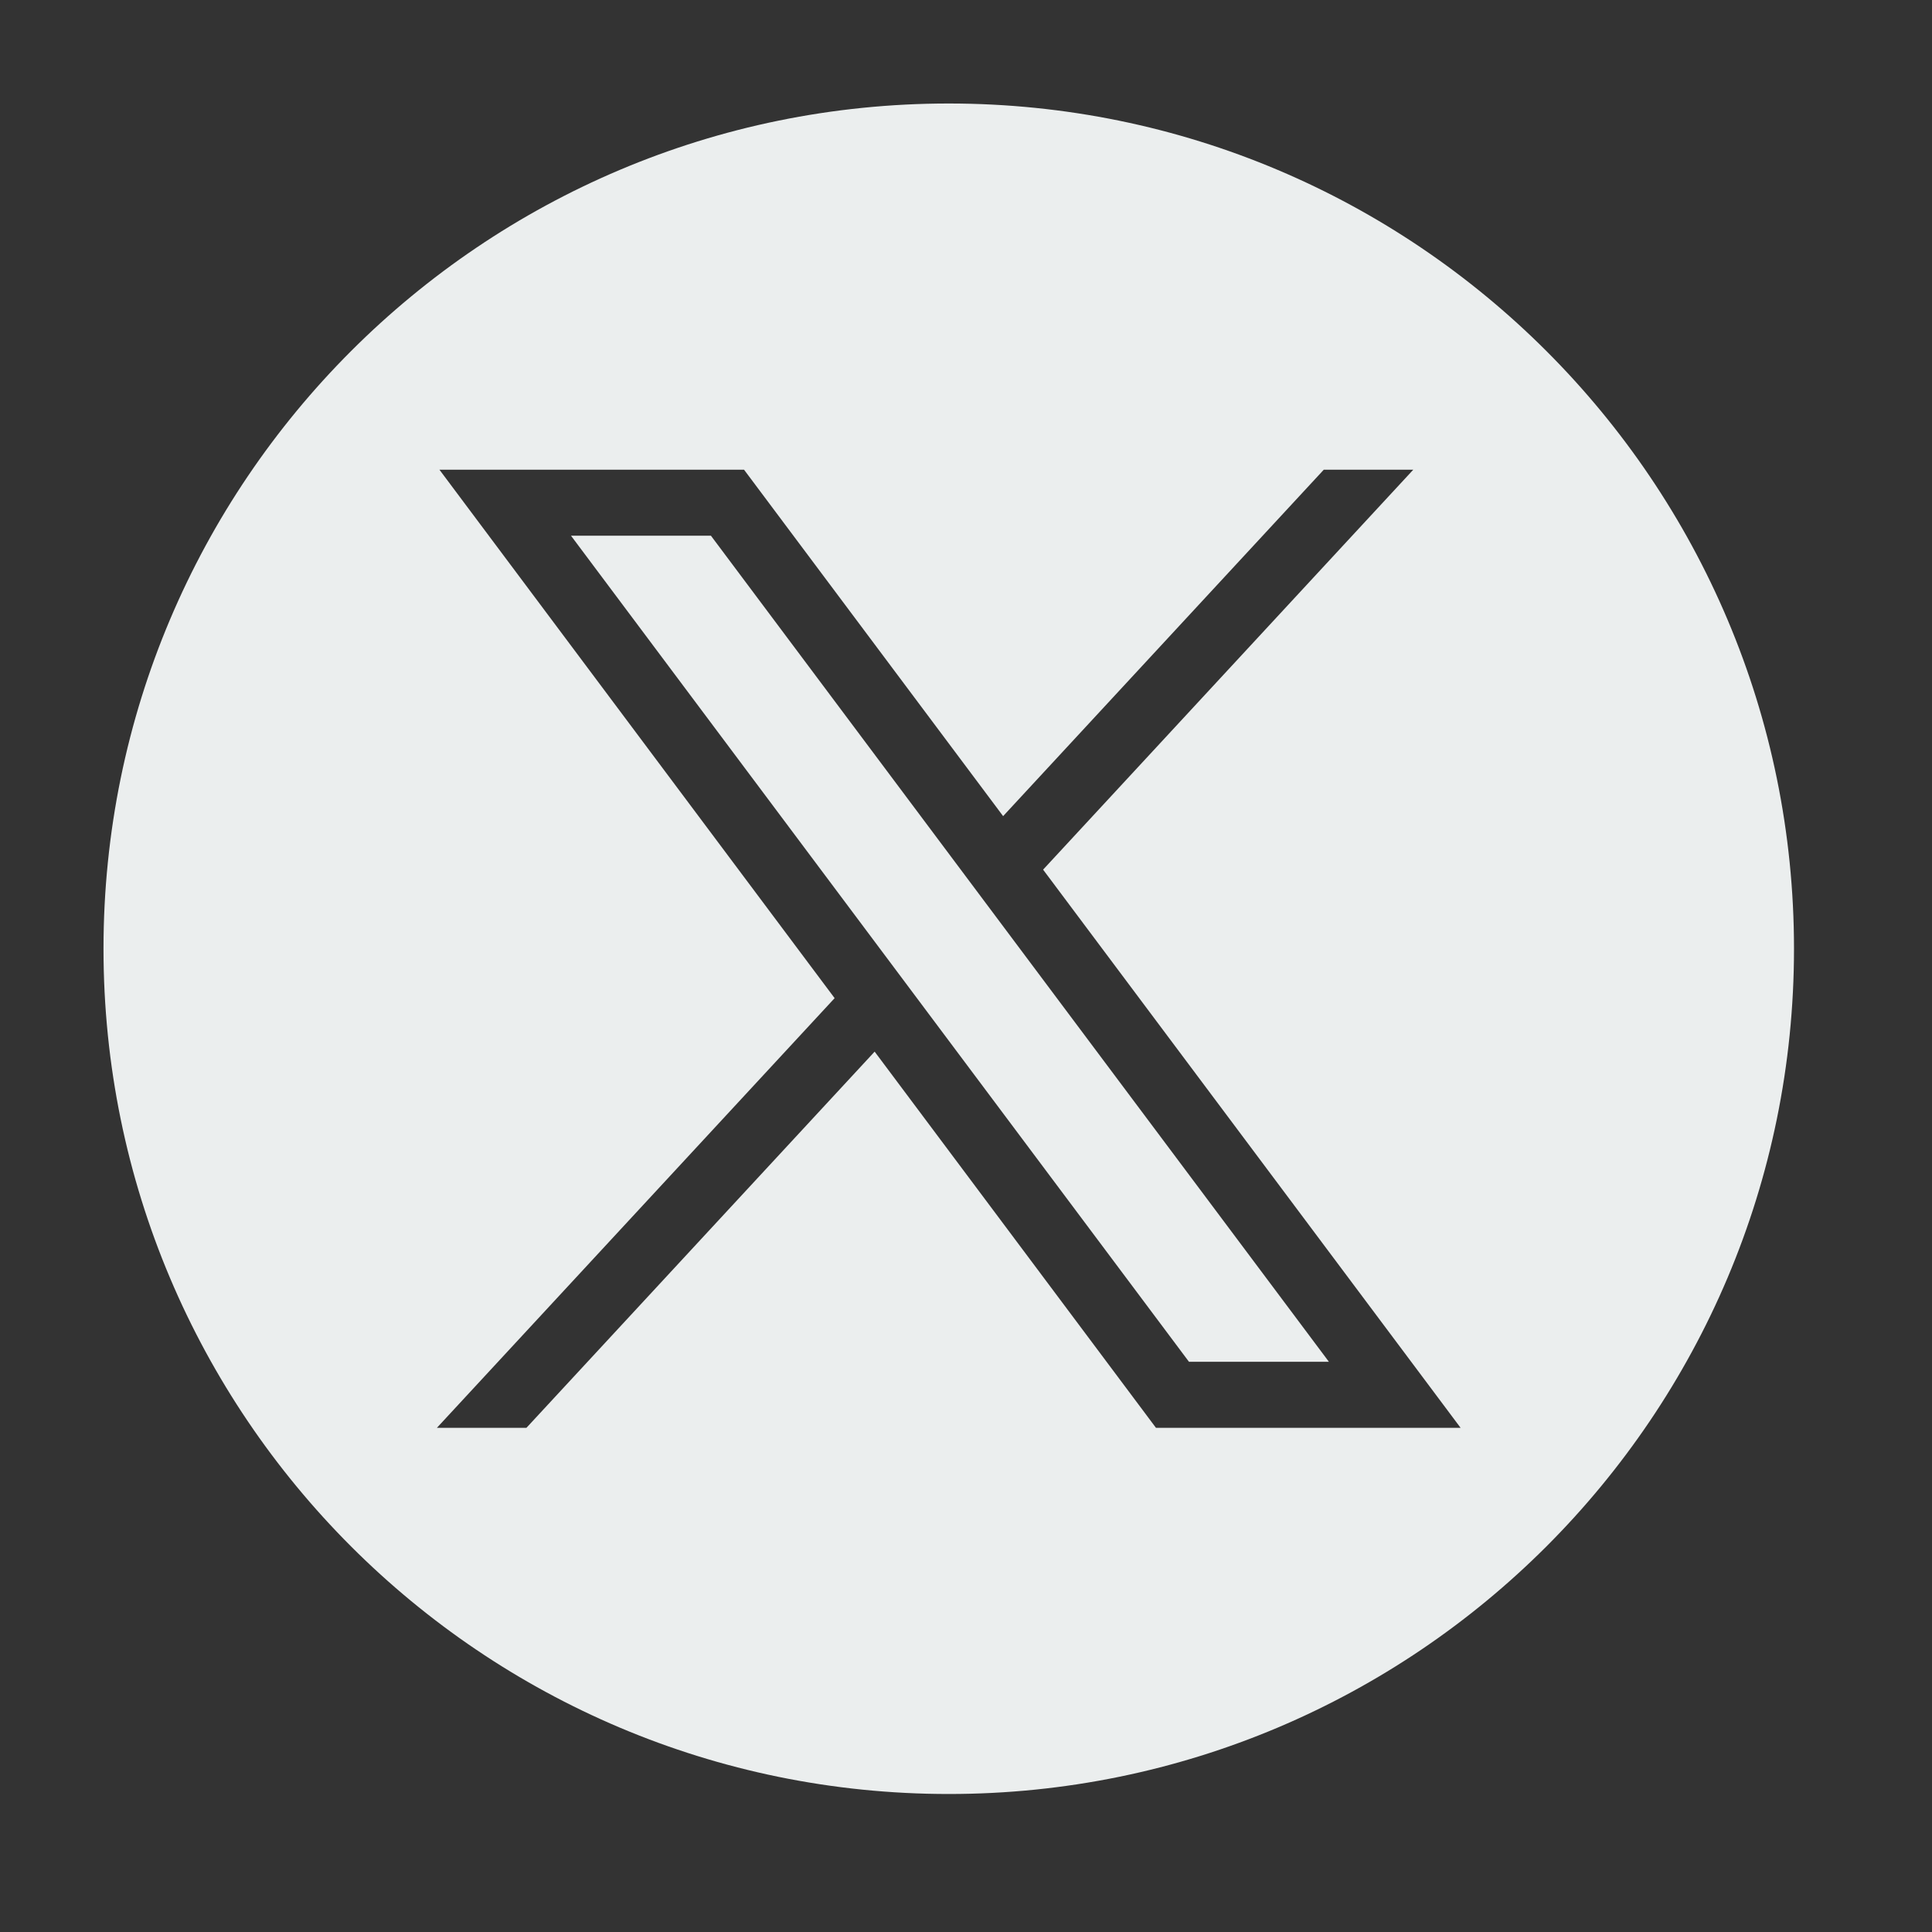
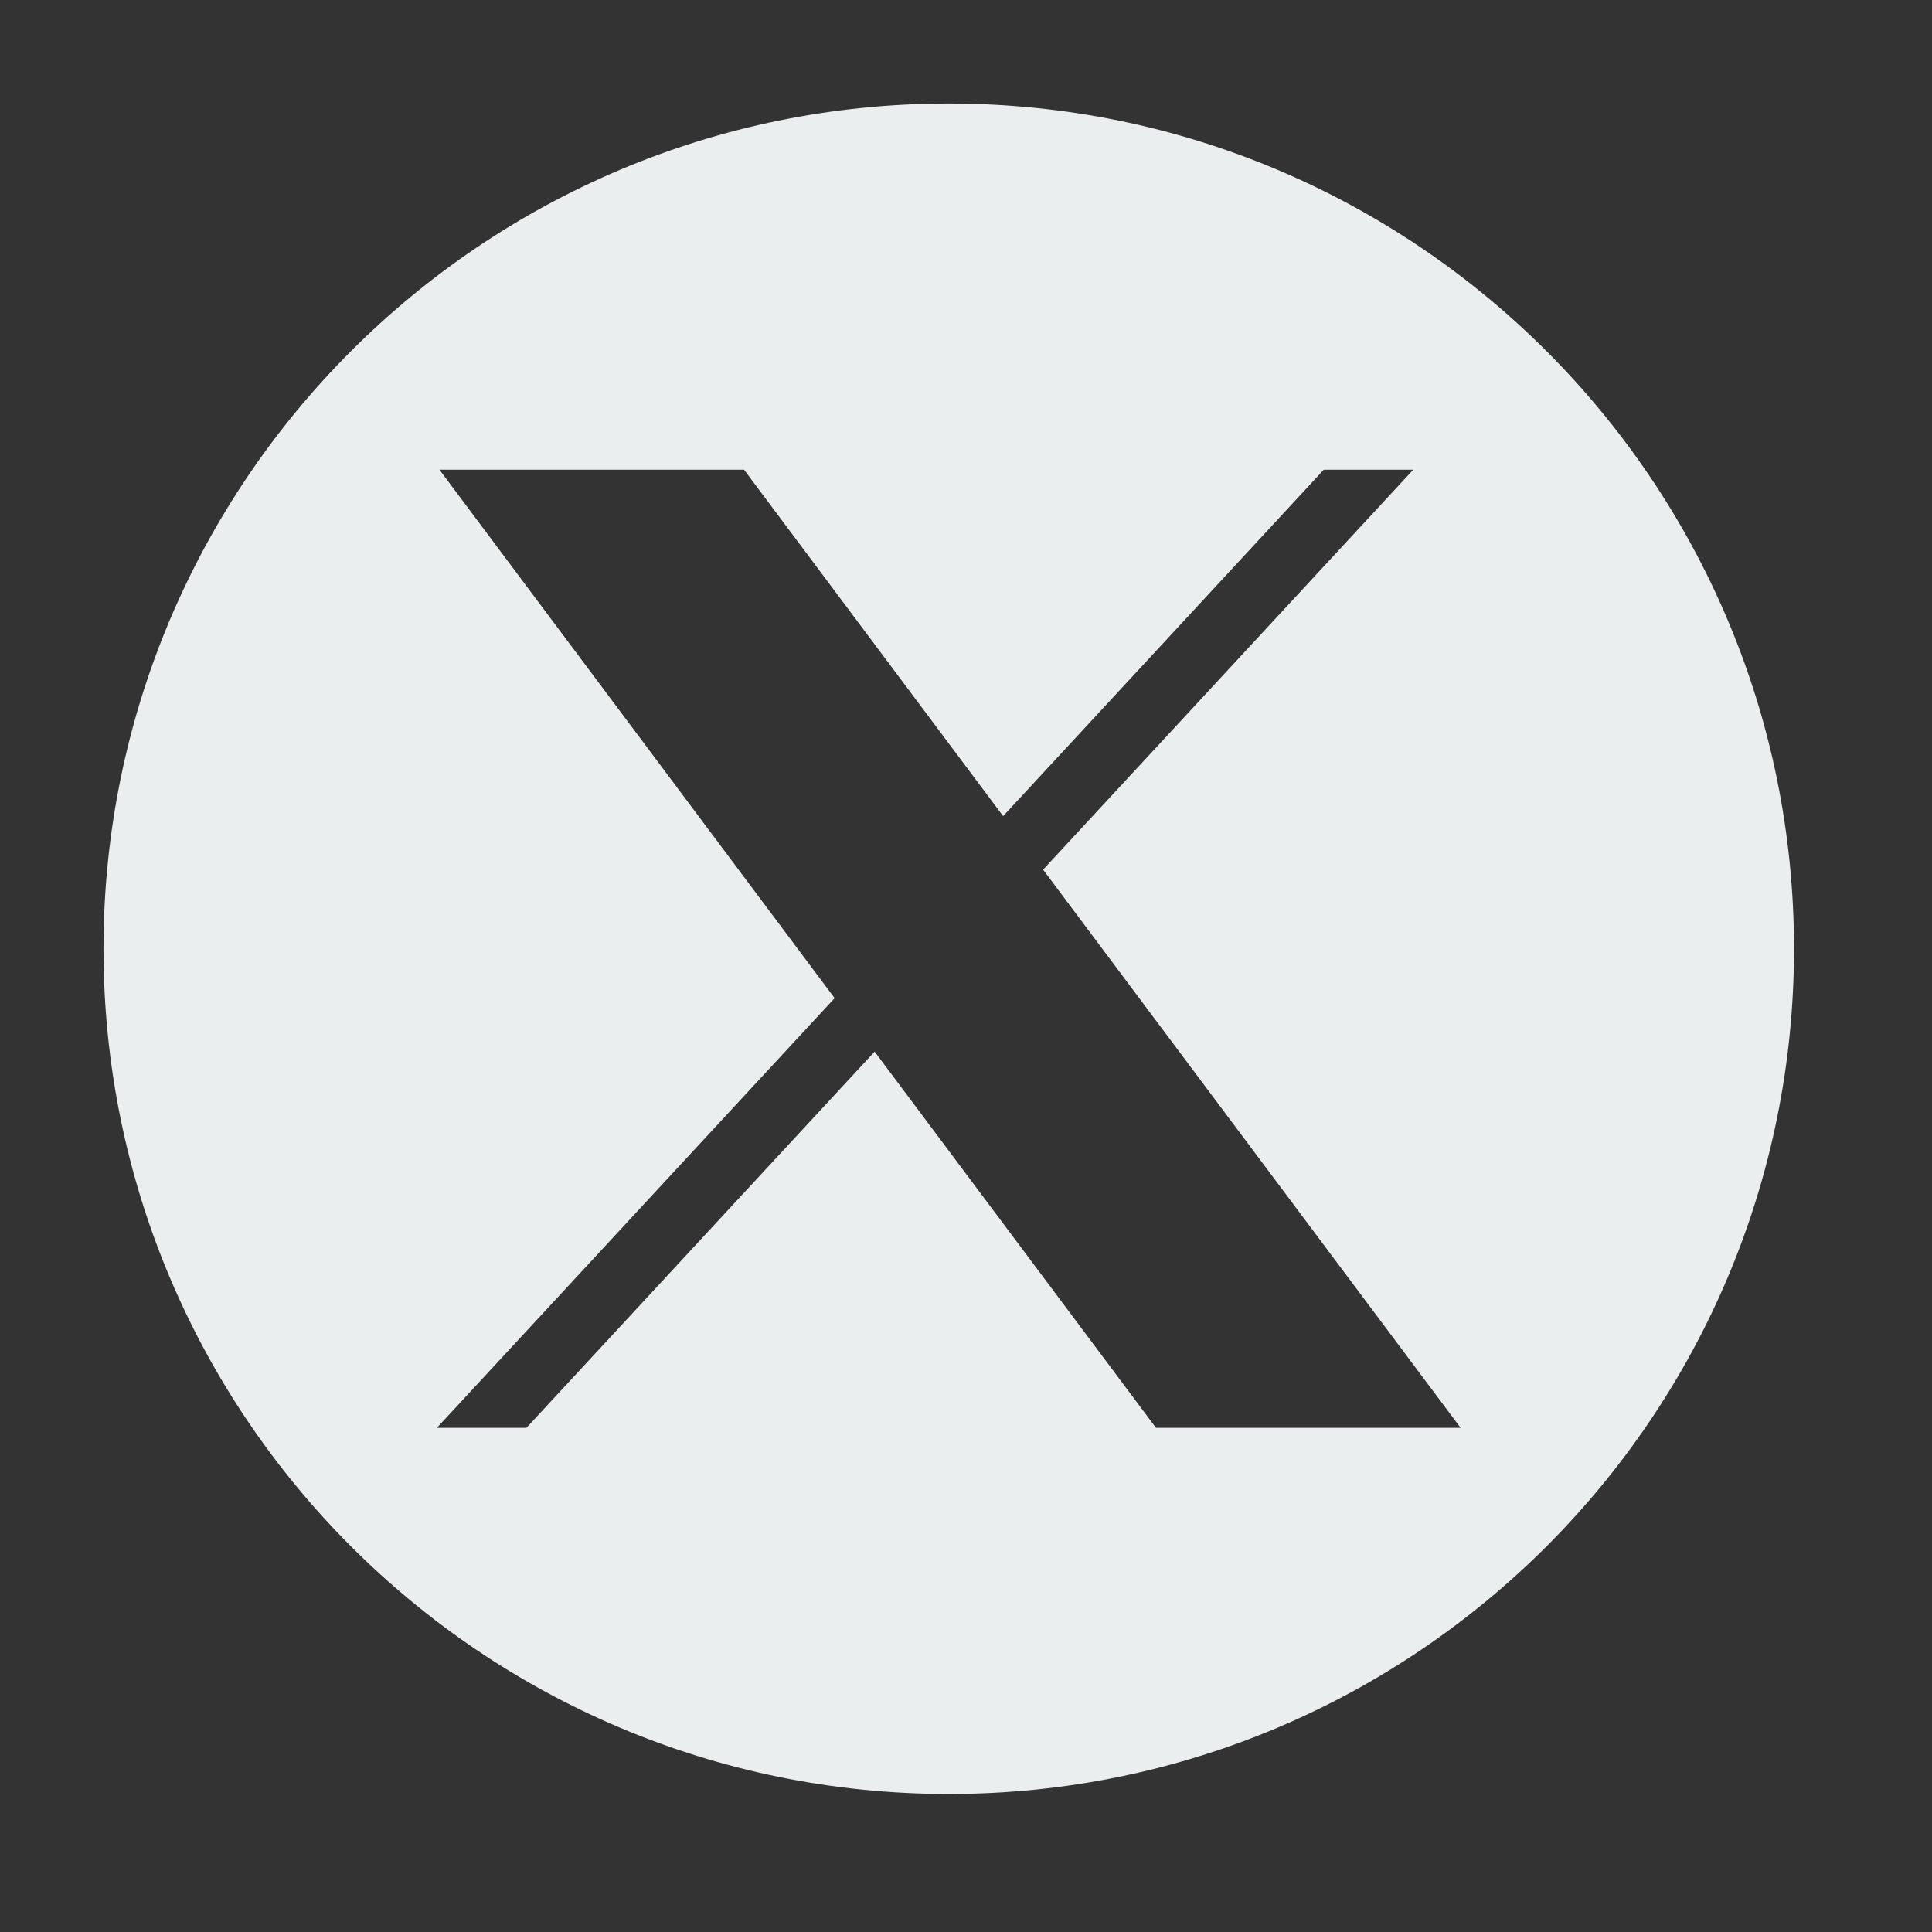
<svg xmlns="http://www.w3.org/2000/svg" width="56" height="56" viewBox="0 0 56 56" fill="none">
  <rect x="0" y="0" width="56" height="56" fill="#333333" stroke="none" />
  <g id="twitter-x-logo-black-round-20851 1">
    <g id="Group">
-       <path id="Vector" d="M16.551 15.528L34.463 39.472H38.519L20.607 15.528H16.551Z" fill="#EBEEEE" />
-       <path id="Vector_2" d="M27.5 3C13.969 3 3 13.969 3 27.5C3 41.031 13.969 52 27.5 52C41.031 52 52 41.031 52 27.5C52 13.969 41.031 3 27.5 3ZM33.506 41.386L25.352 30.482L15.259 41.386H12.664L24.192 28.932L12.737 13.614H21.566L29.076 23.656L38.371 13.614H40.965L30.235 25.207L42.336 41.386H33.506Z" fill="#EBEEEE" />
+       <path id="Vector_2" d="M27.5 3C13.969 3 3 13.969 3 27.5C3 41.031 13.969 52 27.5 52C41.031 52 52 41.031 52 27.5C52 13.969 41.031 3 27.5 3ZM33.506 41.386L25.352 30.482L15.259 41.386H12.664L24.192 28.932L12.737 13.614H21.566L29.076 23.656L38.371 13.614H40.965L30.235 25.207L42.336 41.386H33.506" fill="#EBEEEE" />
    </g>
  </g>
</svg>